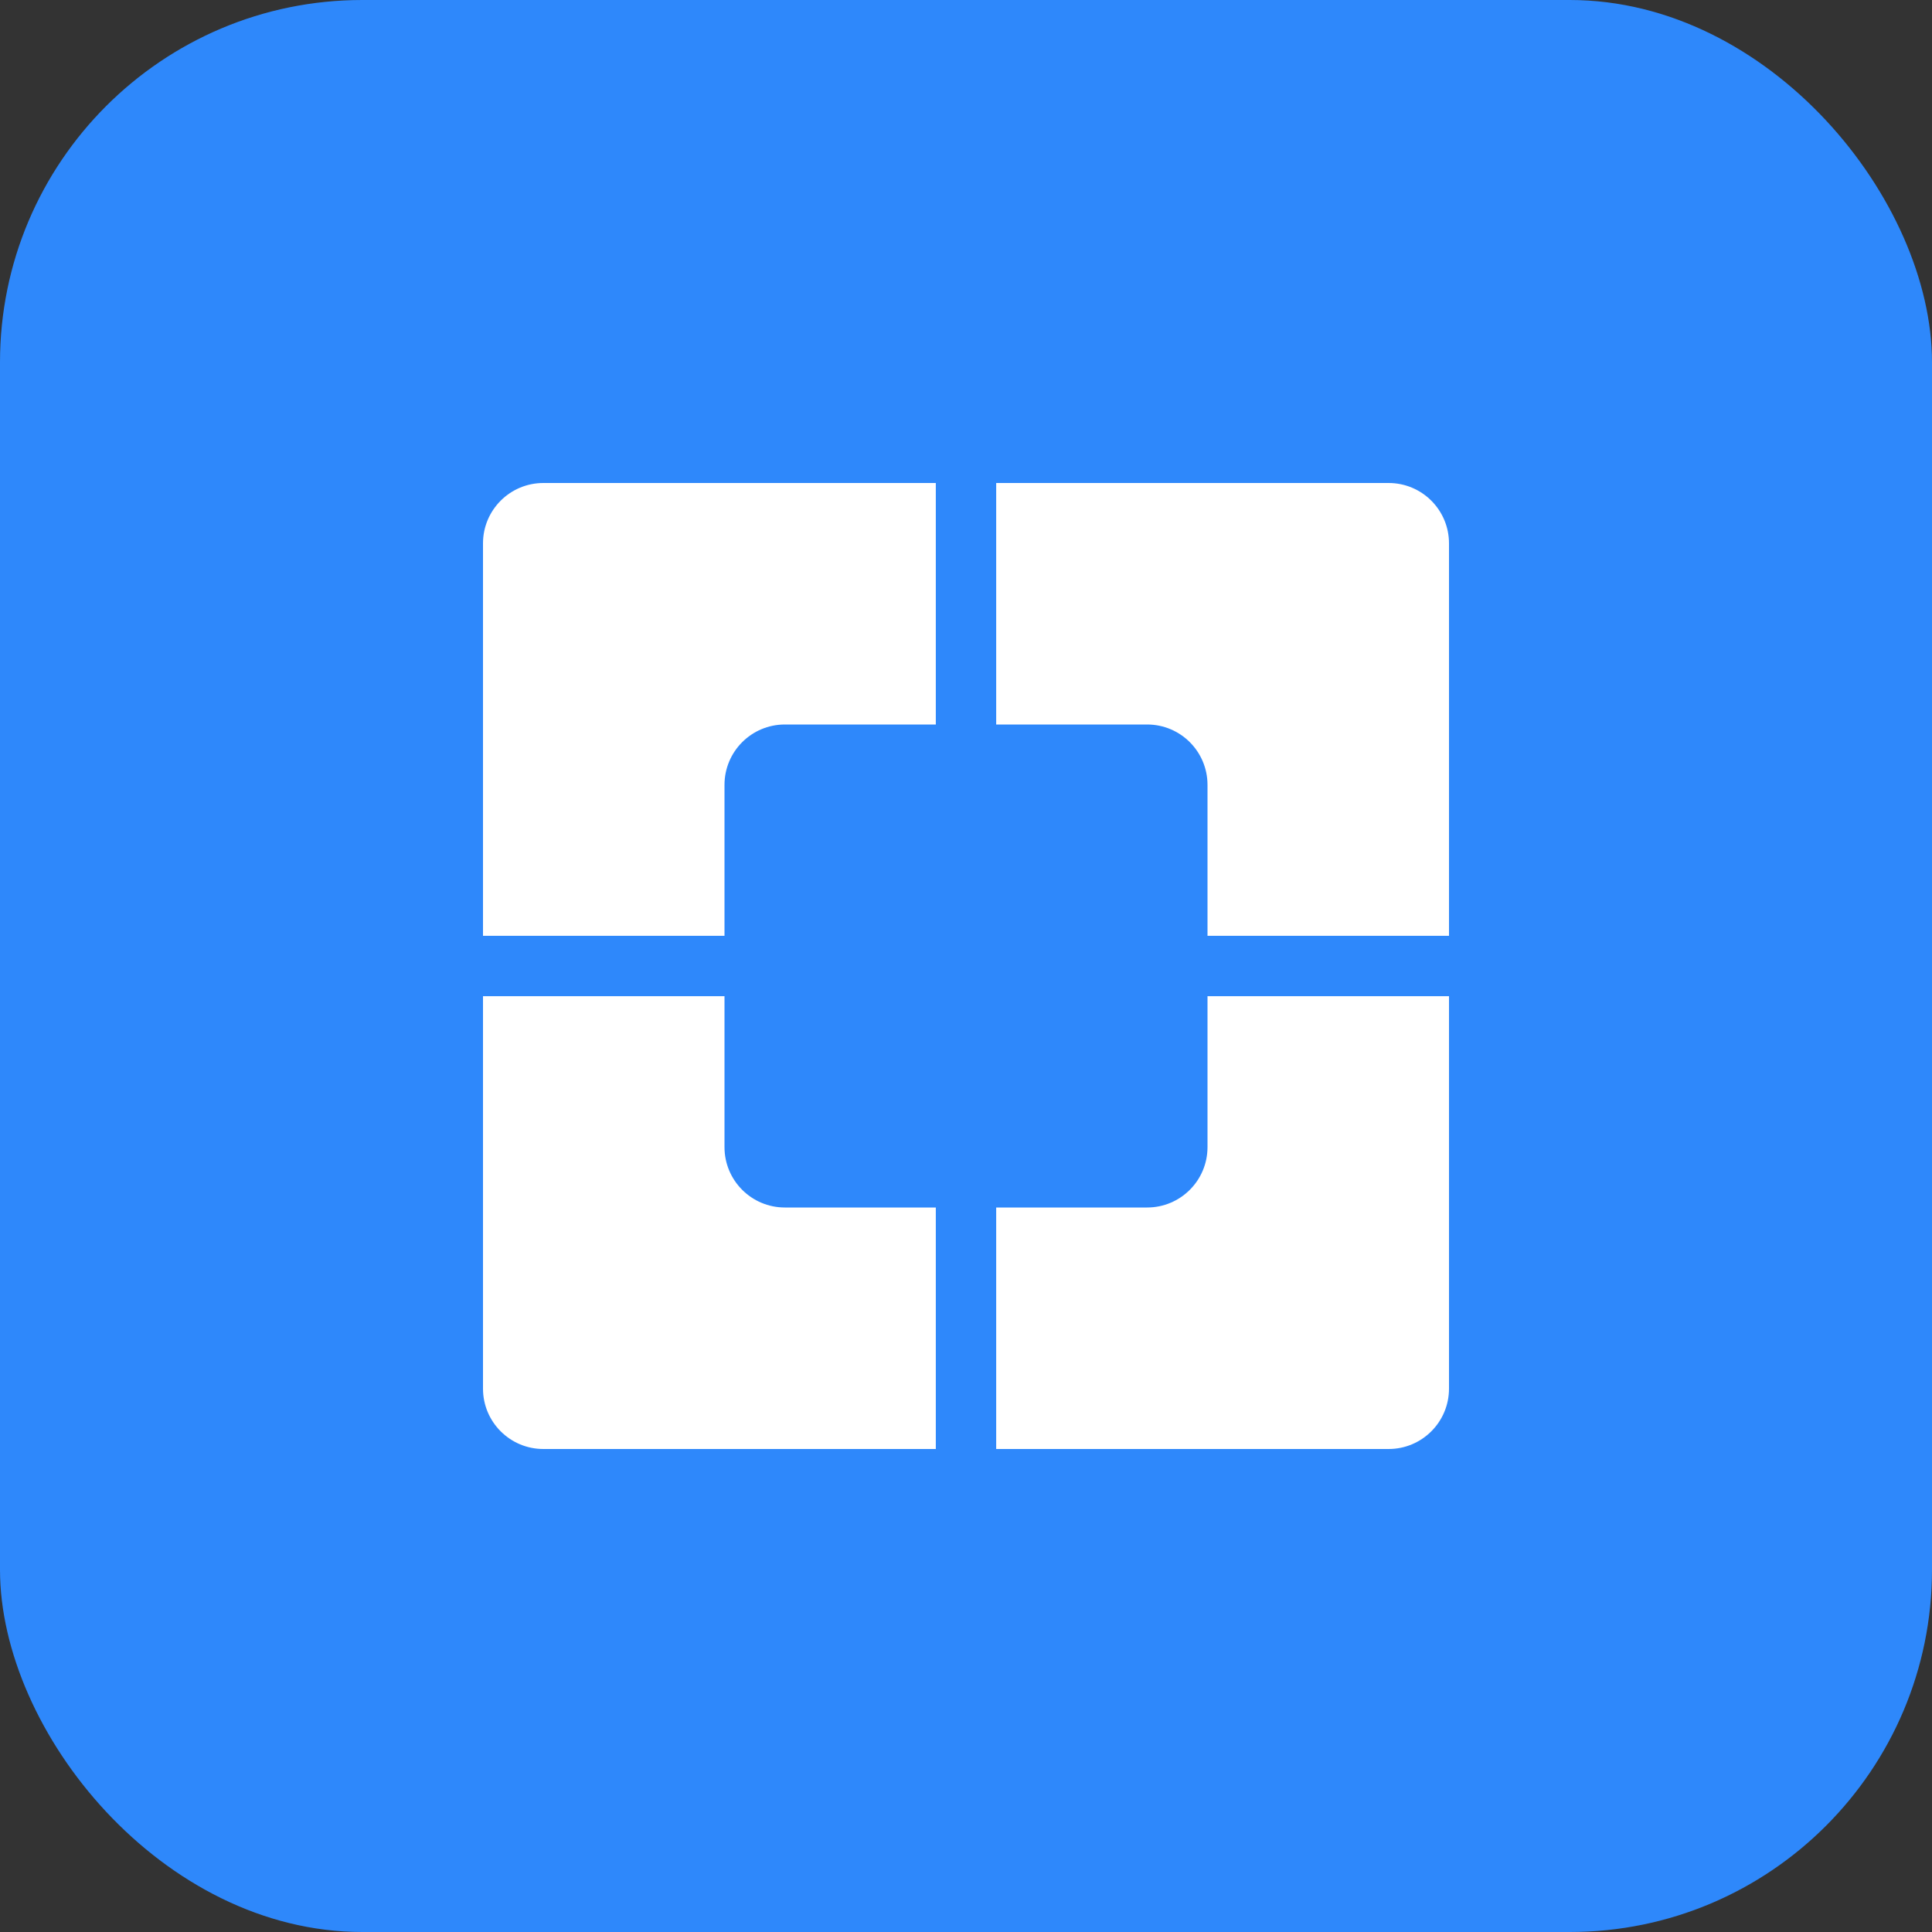
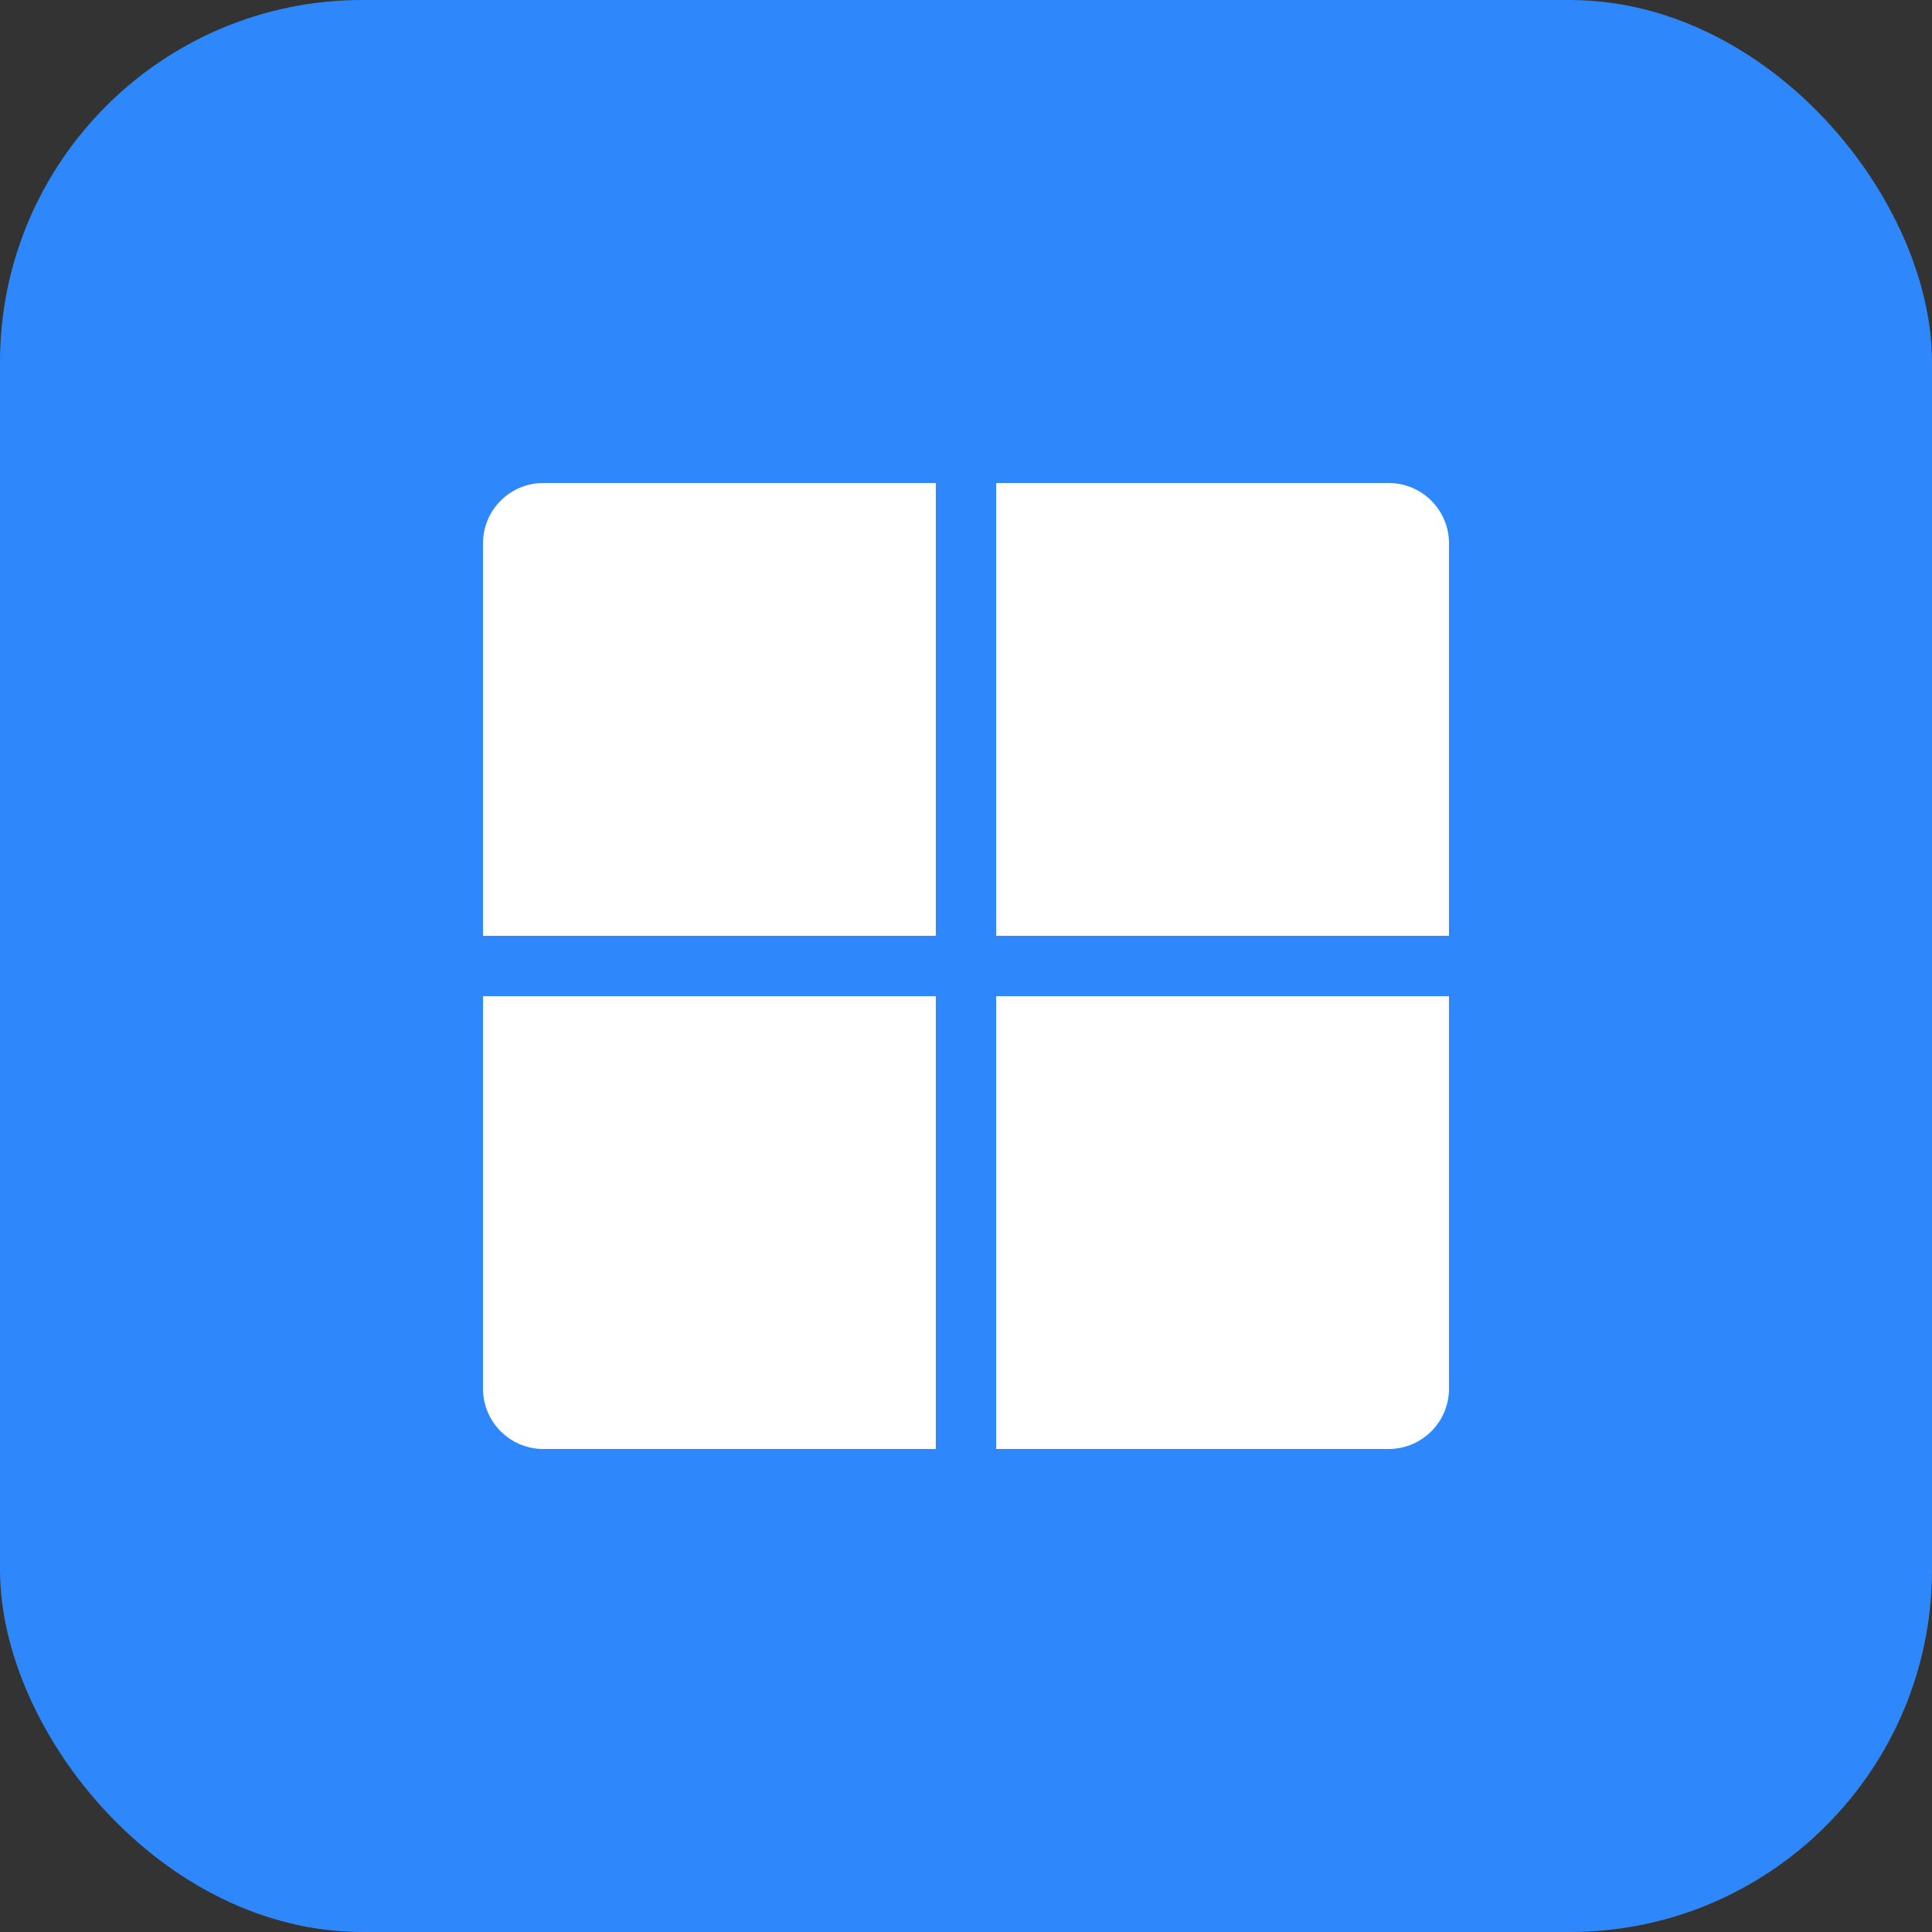
<svg xmlns="http://www.w3.org/2000/svg" width="64" height="64" viewBox="0 0 64 64" fill="none">
  <rect x="0" y="0" width="64" height="64" fill="#333333" stroke="none" />
  <rect width="64" height="64" rx="12" fill="#2e88fb" />
  <path d="M18 16H46C47.105 16 48 16.895 48 18V46C48 47.105 47.105 48 46 48H18C16.895 48 16 47.105 16 46V18C16 16.895 16.895 16 18 16Z" fill="white" />
-   <path d="M26 24H38C39.105 24 40 24.895 40 26V38C40 39.105 39.105 40 38 40H26C24.895 40 24 39.105 24 38V26C24 24.895 24.895 24 26 24Z" fill="#2e88fb" />
  <path d="M32 16V48" stroke="#2e88fb" stroke-width="2" />
  <path d="M16 32H48" stroke="#2e88fb" stroke-width="2" />
</svg>